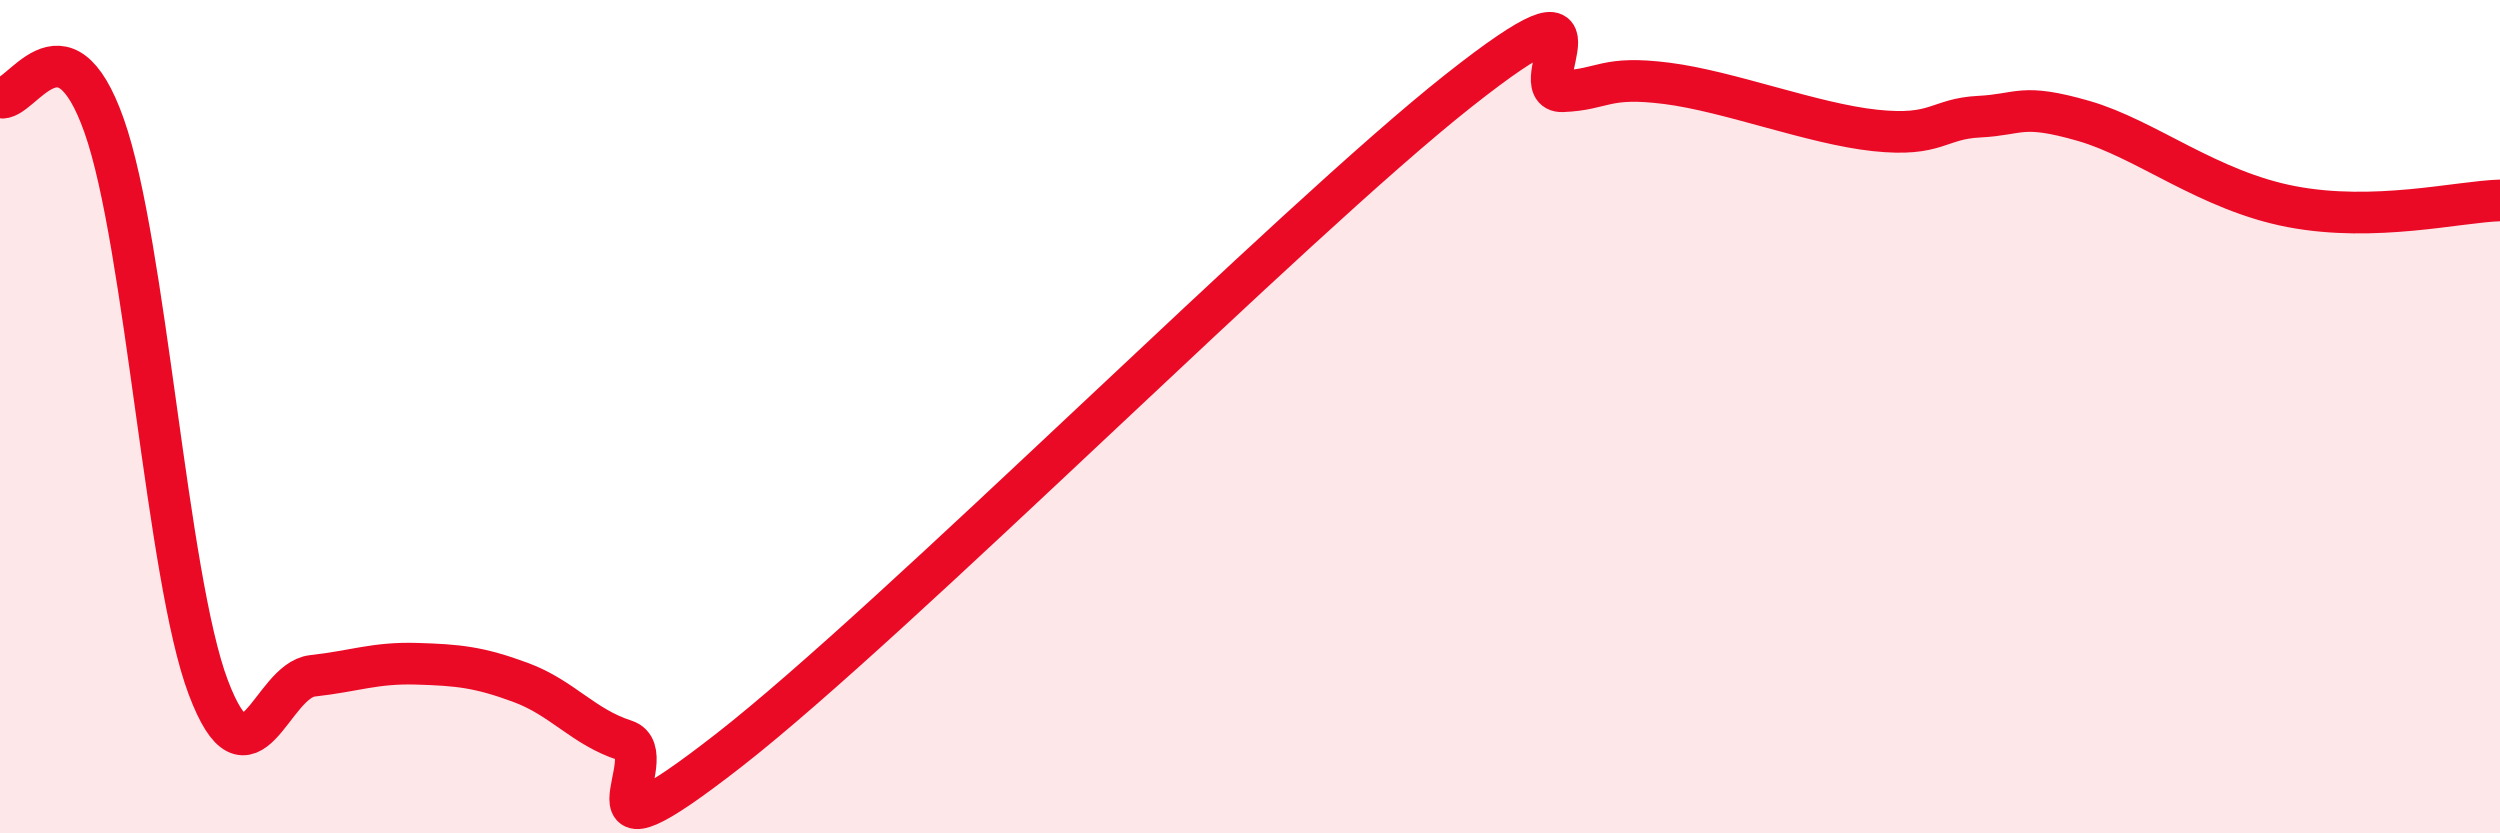
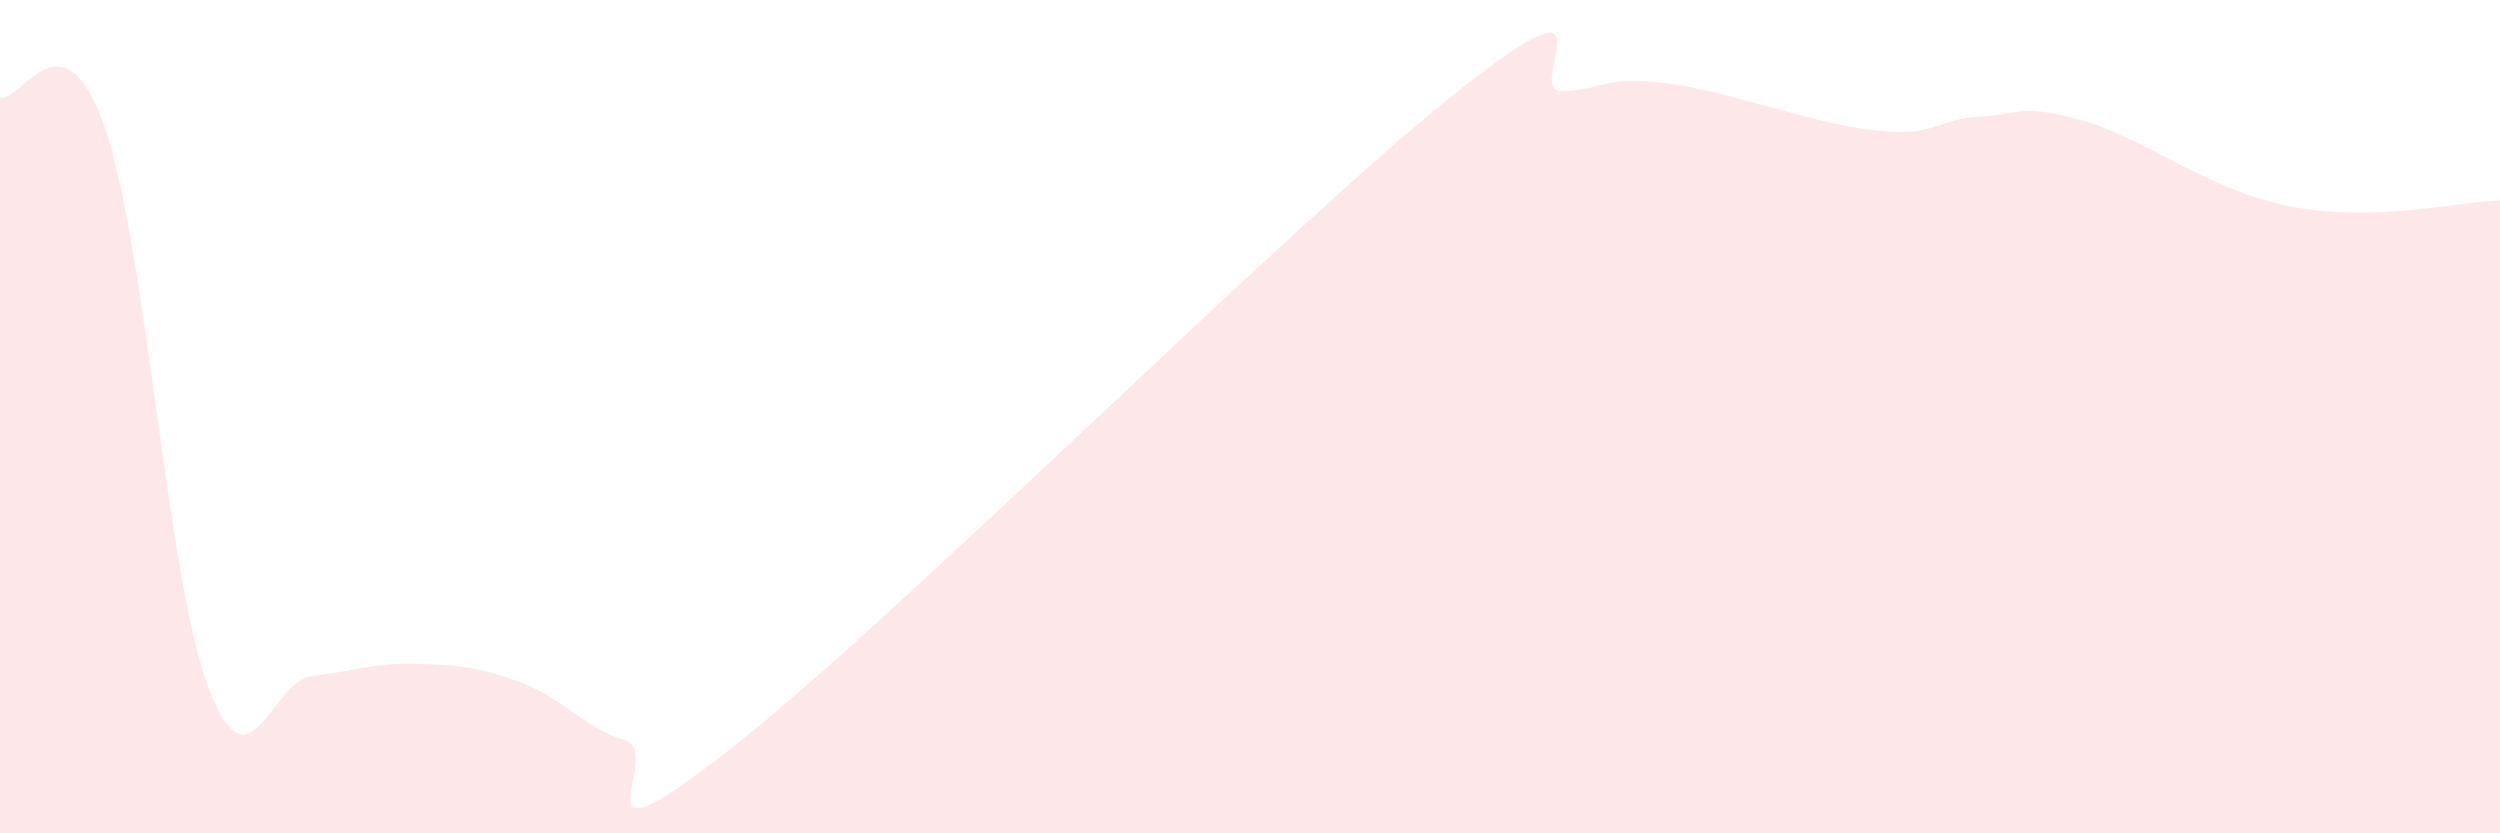
<svg xmlns="http://www.w3.org/2000/svg" width="60" height="20" viewBox="0 0 60 20">
  <path d="M 0,2.34 C 0.5,2.48 1.5,0.19 2.5,3.02 C 3.5,5.85 4,13.86 5,16.5 C 6,19.14 6.5,16.33 7.5,16.22 C 8.5,16.11 9,15.9 10,15.93 C 11,15.96 11.5,16.01 12.5,16.38 C 13.5,16.75 14,17.45 15,17.77 C 16,18.09 13.5,21.12 17.5,18 C 21.5,14.88 31,5.34 35,2.18 C 39,-0.98 36.5,2.23 37.5,2.19 C 38.5,2.15 38.5,1.81 40,2 C 41.5,2.19 43.5,2.97 45,3.13 C 46.5,3.29 46.5,2.85 47.5,2.8 C 48.5,2.75 48.5,2.47 50,2.9 C 51.5,3.33 53,4.58 55,4.96 C 57,5.34 59,4.84 60,4.81L60 20L0 20Z" fill="#EB0A25" opacity="0.1" stroke-linecap="round" stroke-linejoin="round" />
-   <path d="M 0,2.34 C 0.5,2.48 1.5,0.19 2.5,3.02 C 3.5,5.85 4,13.86 5,16.5 C 6,19.14 6.5,16.33 7.5,16.22 C 8.5,16.11 9,15.9 10,15.93 C 11,15.96 11.5,16.01 12.5,16.38 C 13.5,16.75 14,17.45 15,17.77 C 16,18.09 13.5,21.12 17.5,18 C 21.5,14.88 31,5.34 35,2.18 C 39,-0.98 36.5,2.23 37.5,2.19 C 38.5,2.15 38.5,1.81 40,2 C 41.5,2.19 43.5,2.97 45,3.13 C 46.5,3.29 46.5,2.85 47.5,2.8 C 48.5,2.75 48.5,2.47 50,2.9 C 51.5,3.33 53,4.58 55,4.96 C 57,5.34 59,4.84 60,4.81" stroke="#EB0A25" stroke-width="1" fill="none" stroke-linecap="round" stroke-linejoin="round" />
</svg>